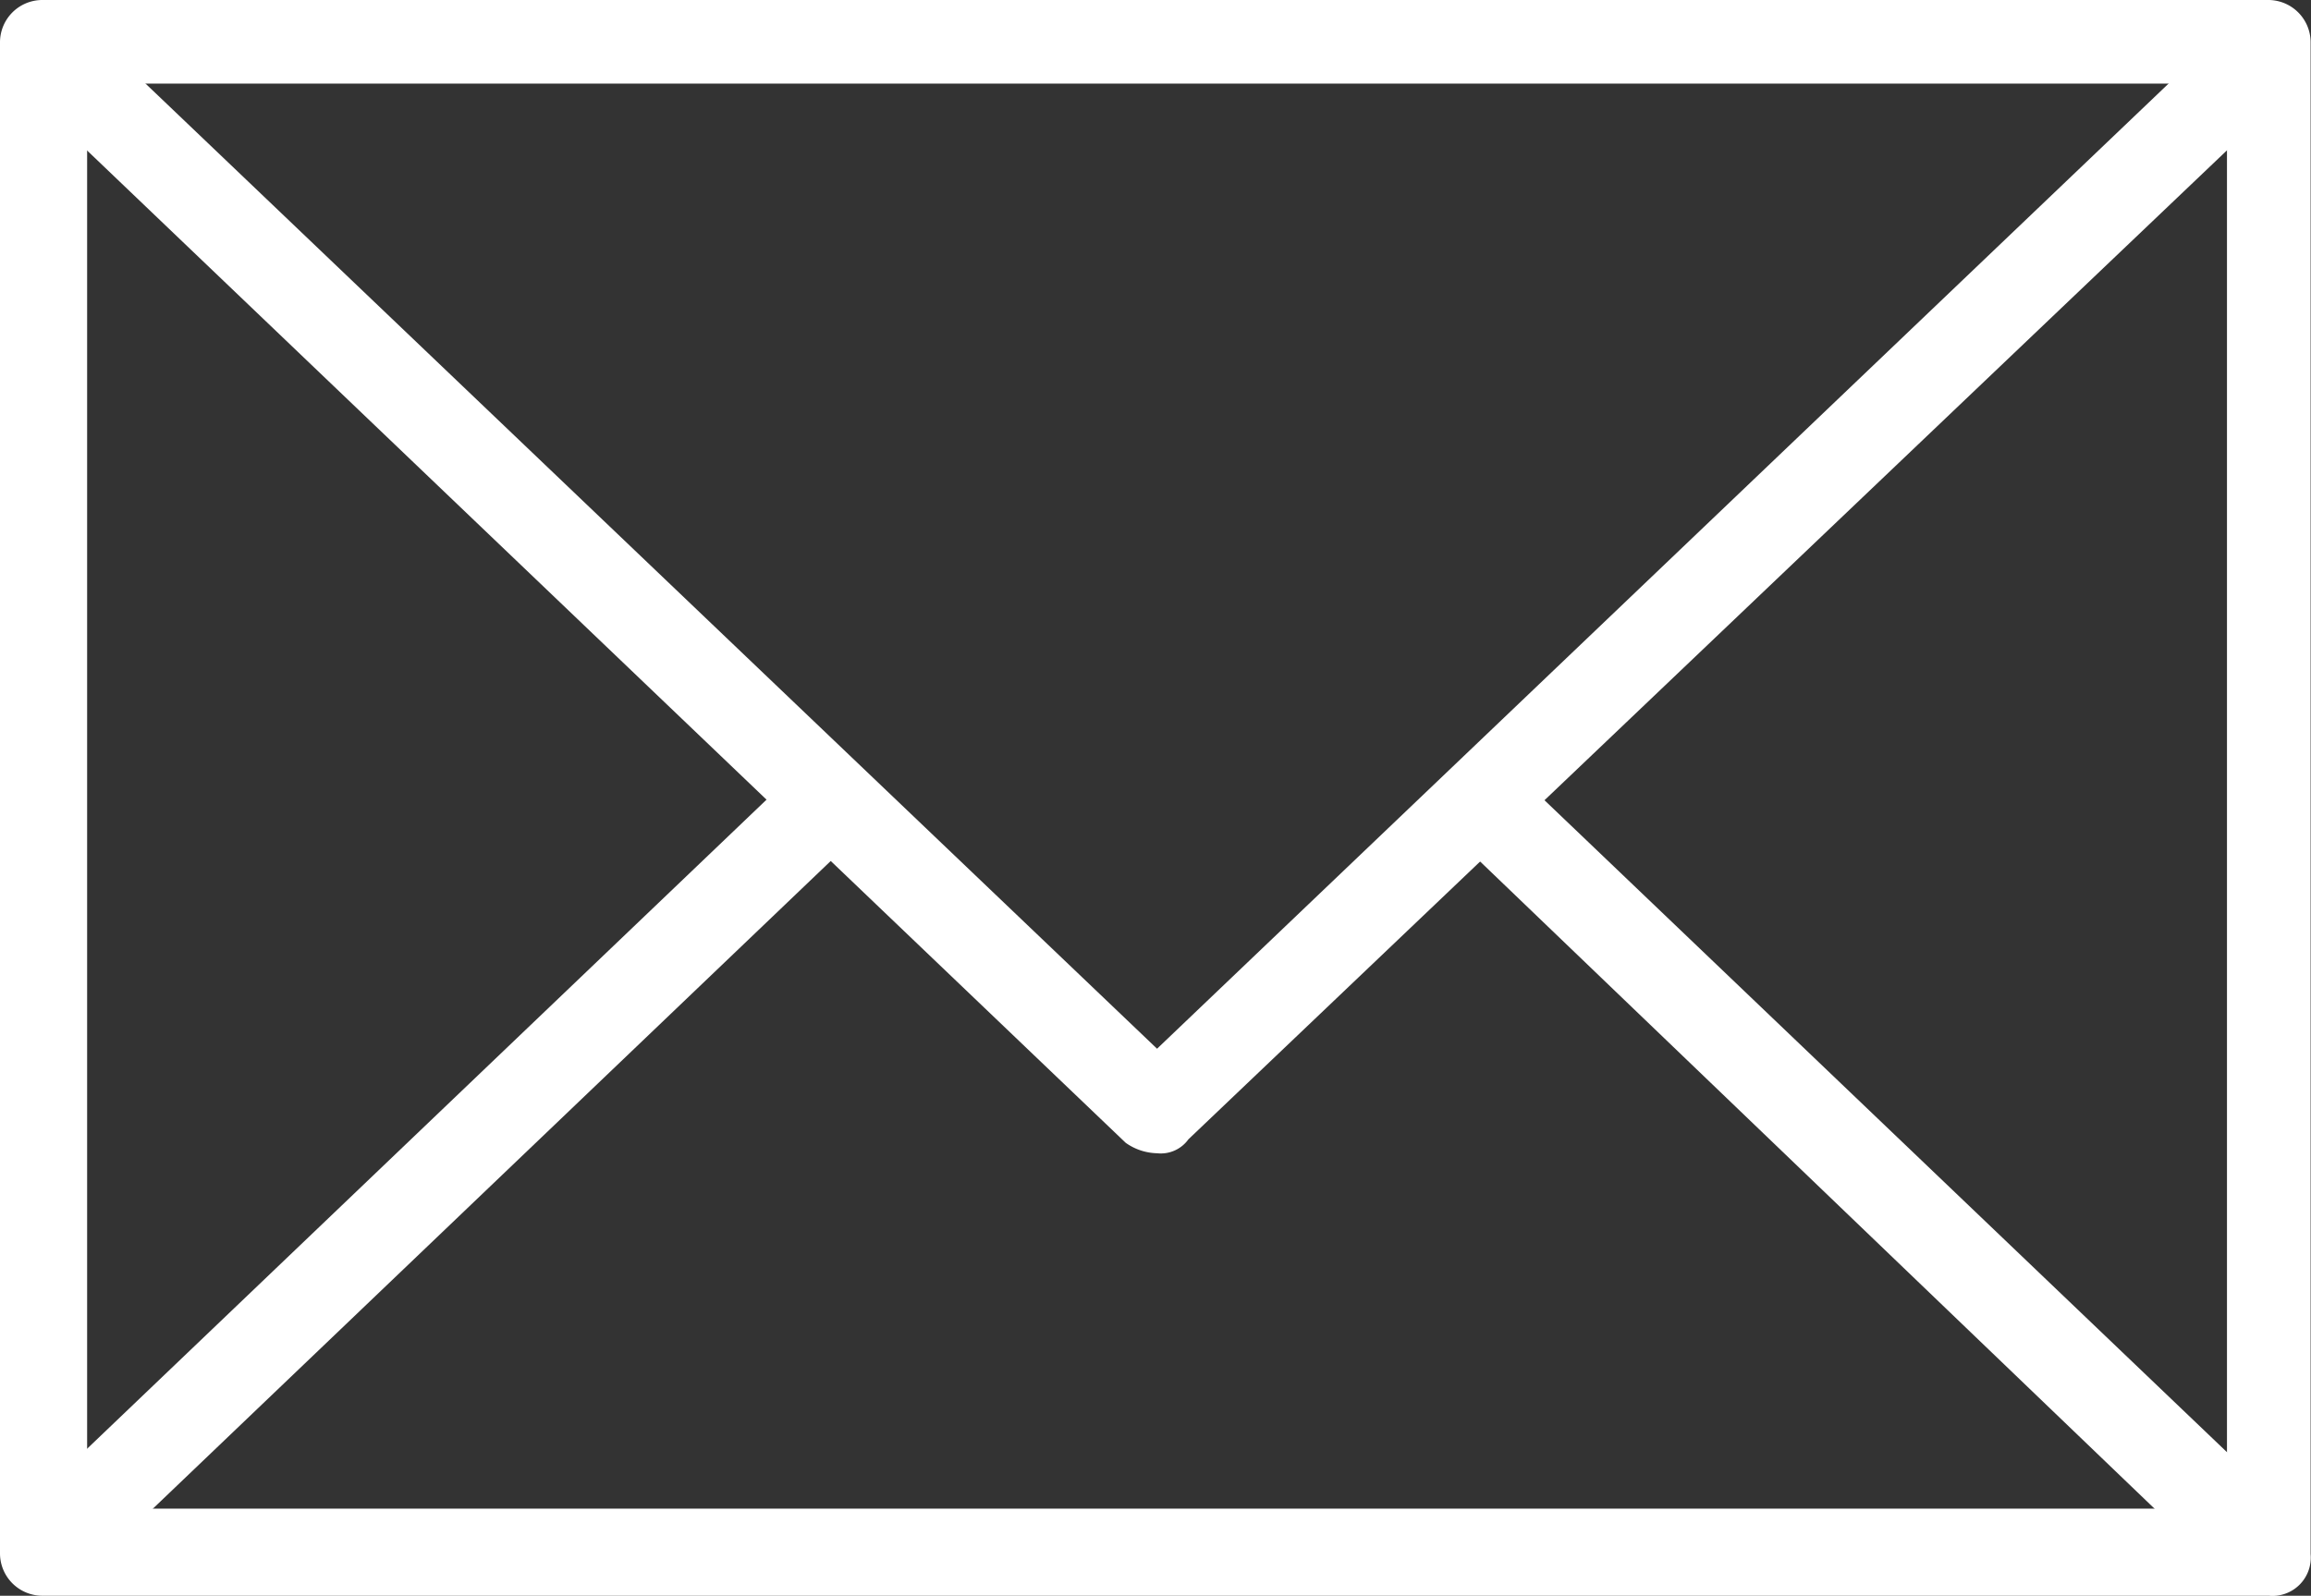
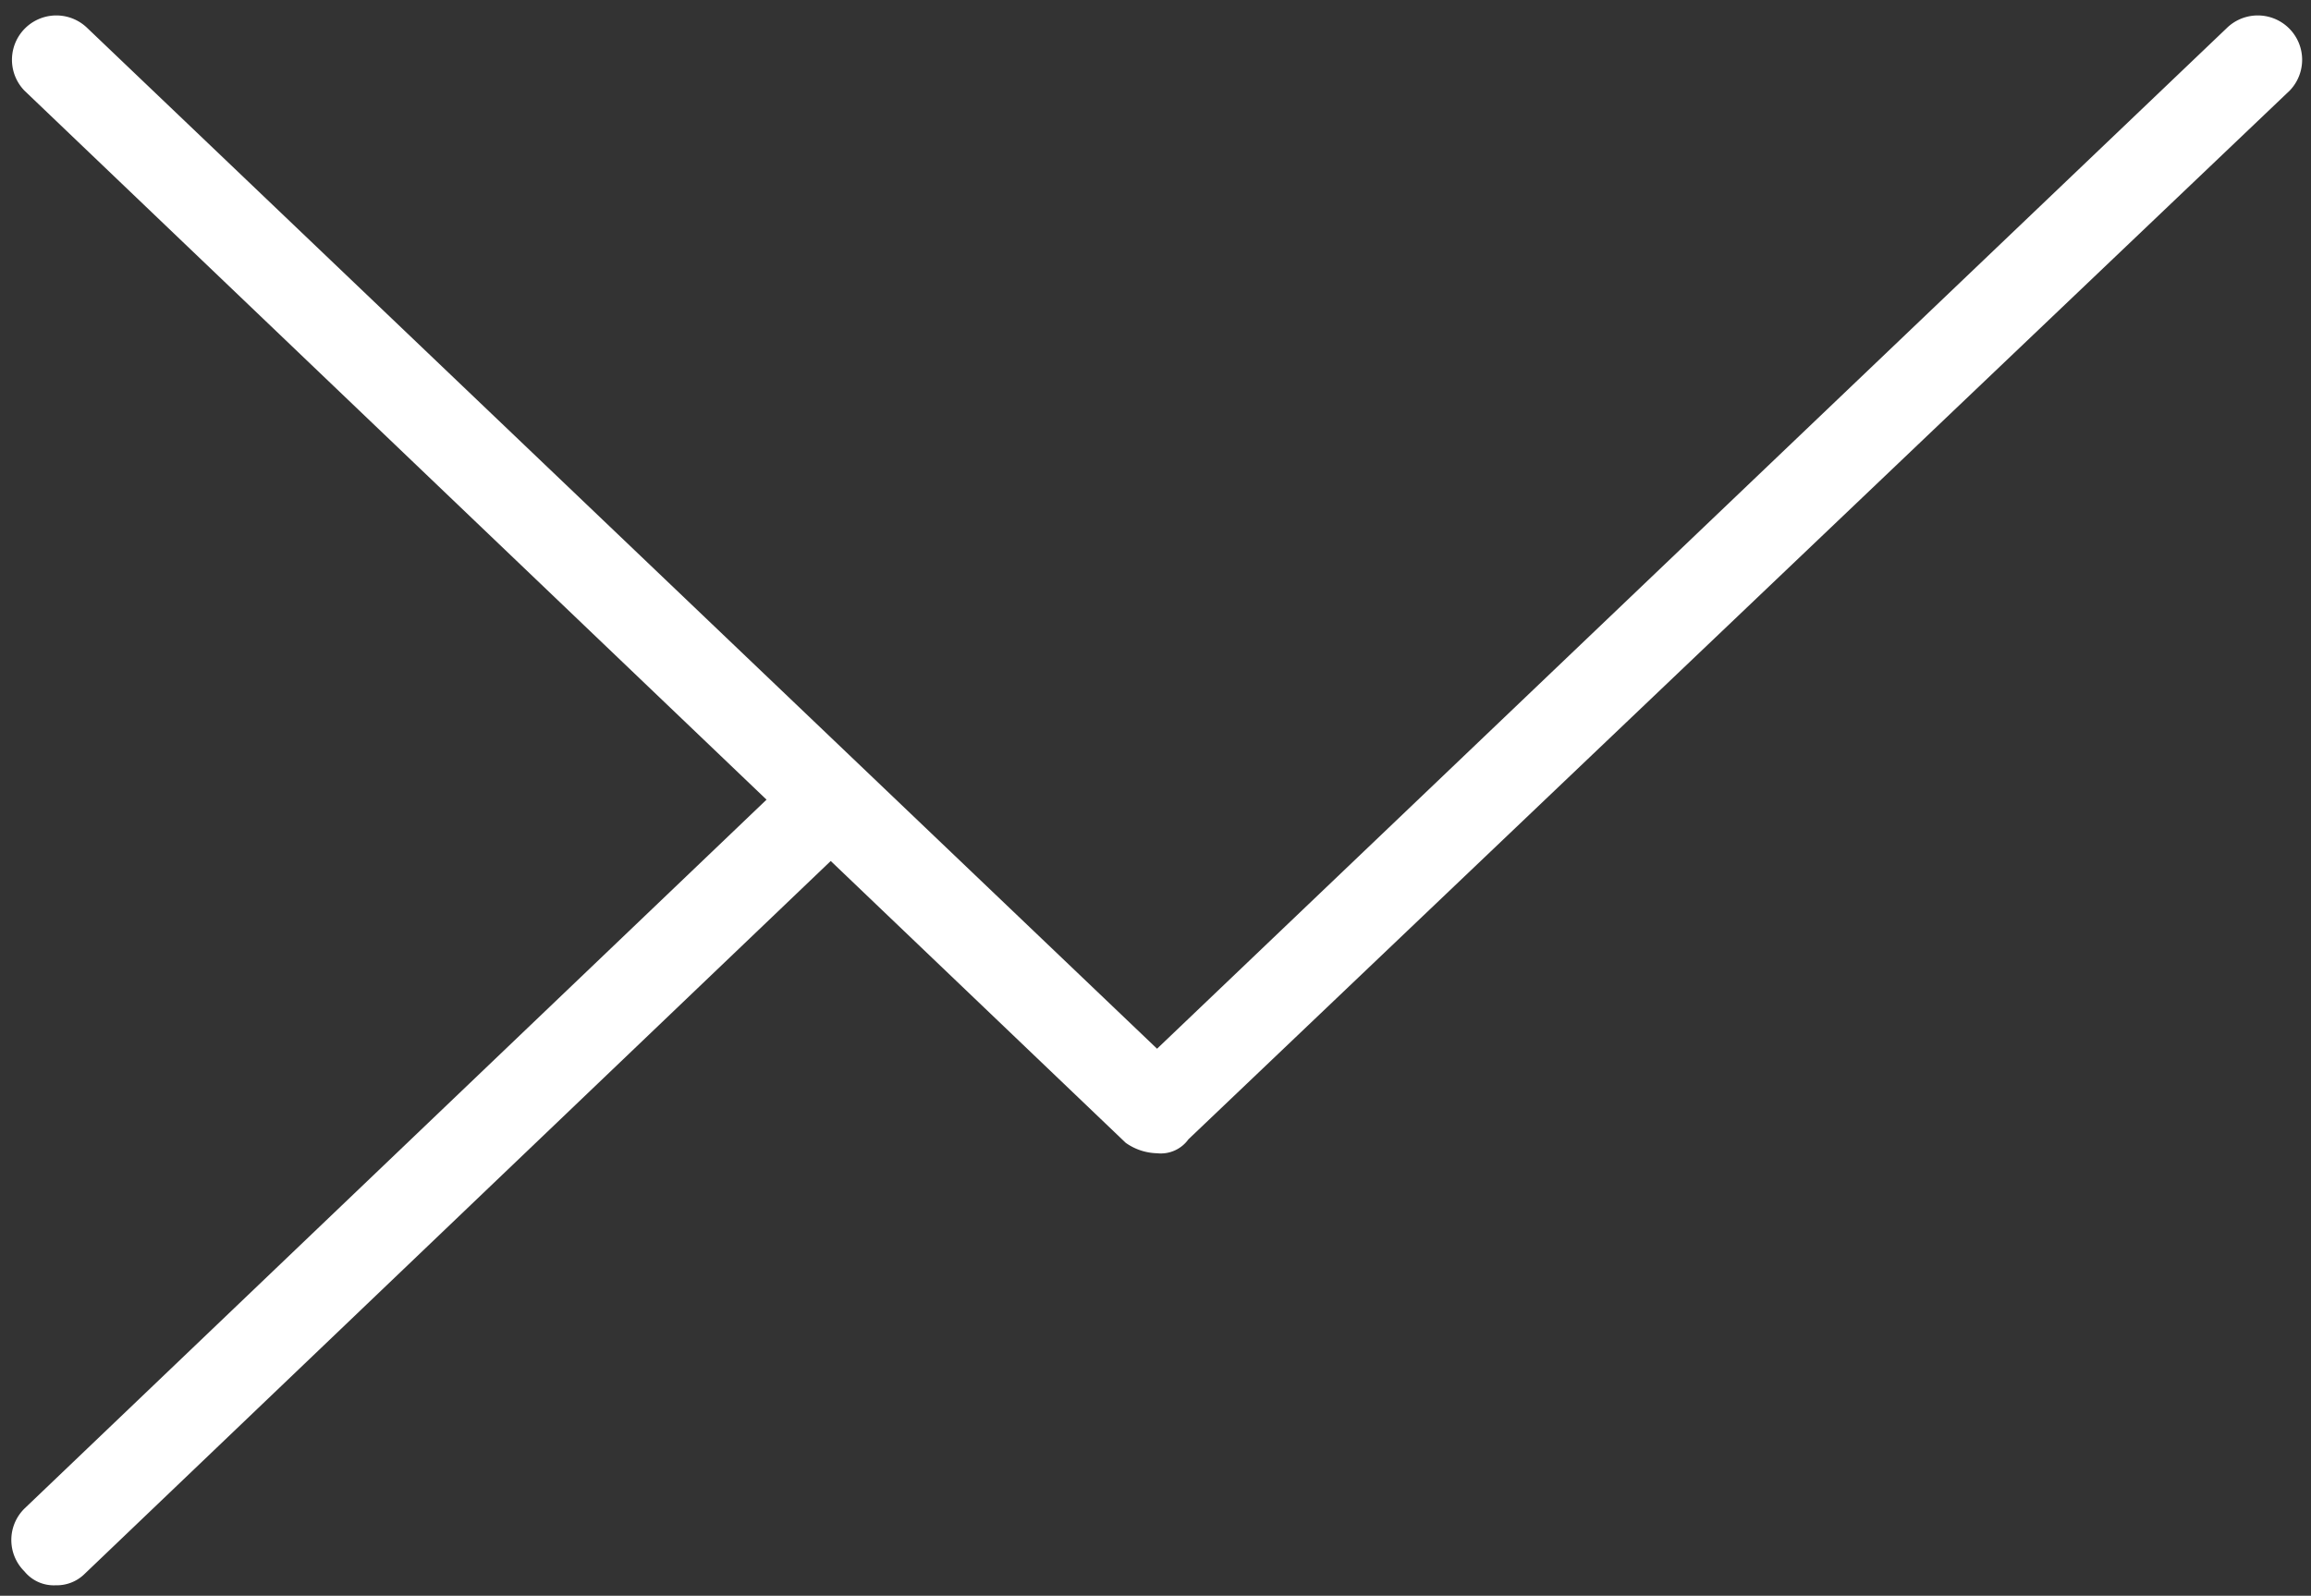
<svg xmlns="http://www.w3.org/2000/svg" width="66.311" height="45.8" viewBox="0 0 66.311 45.8">
  <rect x="0" y="0" width="66.311" height="45.8" fill="#333333" stroke="none" />
  <g id="Icon-Envelope" transform="translate(-264.7 -274.3)">
    <g id="Group_33" data-name="Group 33">
-       <path id="Path_54" data-name="Path 54" d="M329.8,320.1H265.9a1.216,1.216,0,0,1-1.2-1.2V275.5a1.216,1.216,0,0,1,1.2-1.2h63.9a1.216,1.216,0,0,1,1.2,1.2v43.4A1.1,1.1,0,0,1,329.8,320.1Zm-62.6-2.5h61.4V276.7H267.2Z" fill="#fff" />
-     </g>
+       </g>
    <g id="Group_34" data-name="Group 34">
      <path id="Path_55" data-name="Path 55" d="M297.9,307.4a1.613,1.613,0,0,1-.9-.3l-31.6-30.2a1.273,1.273,0,0,1,1.8-1.8l30.7,29.3,30.7-29.3a1.273,1.273,0,0,1,1.8,1.8L298.8,307A.975.975,0,0,1,297.9,307.4Z" fill="#fff" />
    </g>
    <g id="Group_35" data-name="Group 35">
      <path id="Path_56" data-name="Path 56" d="M266.3,319.8a1.086,1.086,0,0,1-.9-.4,1.267,1.267,0,0,1,0-1.8l22.5-21.5c.5-.5-.2,1.1.3,1.6s2-.3,1.5.2l-22.6,21.6A1.135,1.135,0,0,1,266.3,319.8Z" fill="#fff" />
    </g>
    <g id="Group_36" data-name="Group 36">
-       <path id="Path_57" data-name="Path 57" d="M329.4,319.8a1.613,1.613,0,0,1-.9-.3L306.1,298c-.5-.5.7.2,1.2-.3s.1-2,.6-1.5l22.5,21.5a1.267,1.267,0,0,1,0,1.8A1.689,1.689,0,0,1,329.4,319.8Z" fill="#fff" />
-     </g>
+       </g>
  </g>
</svg>